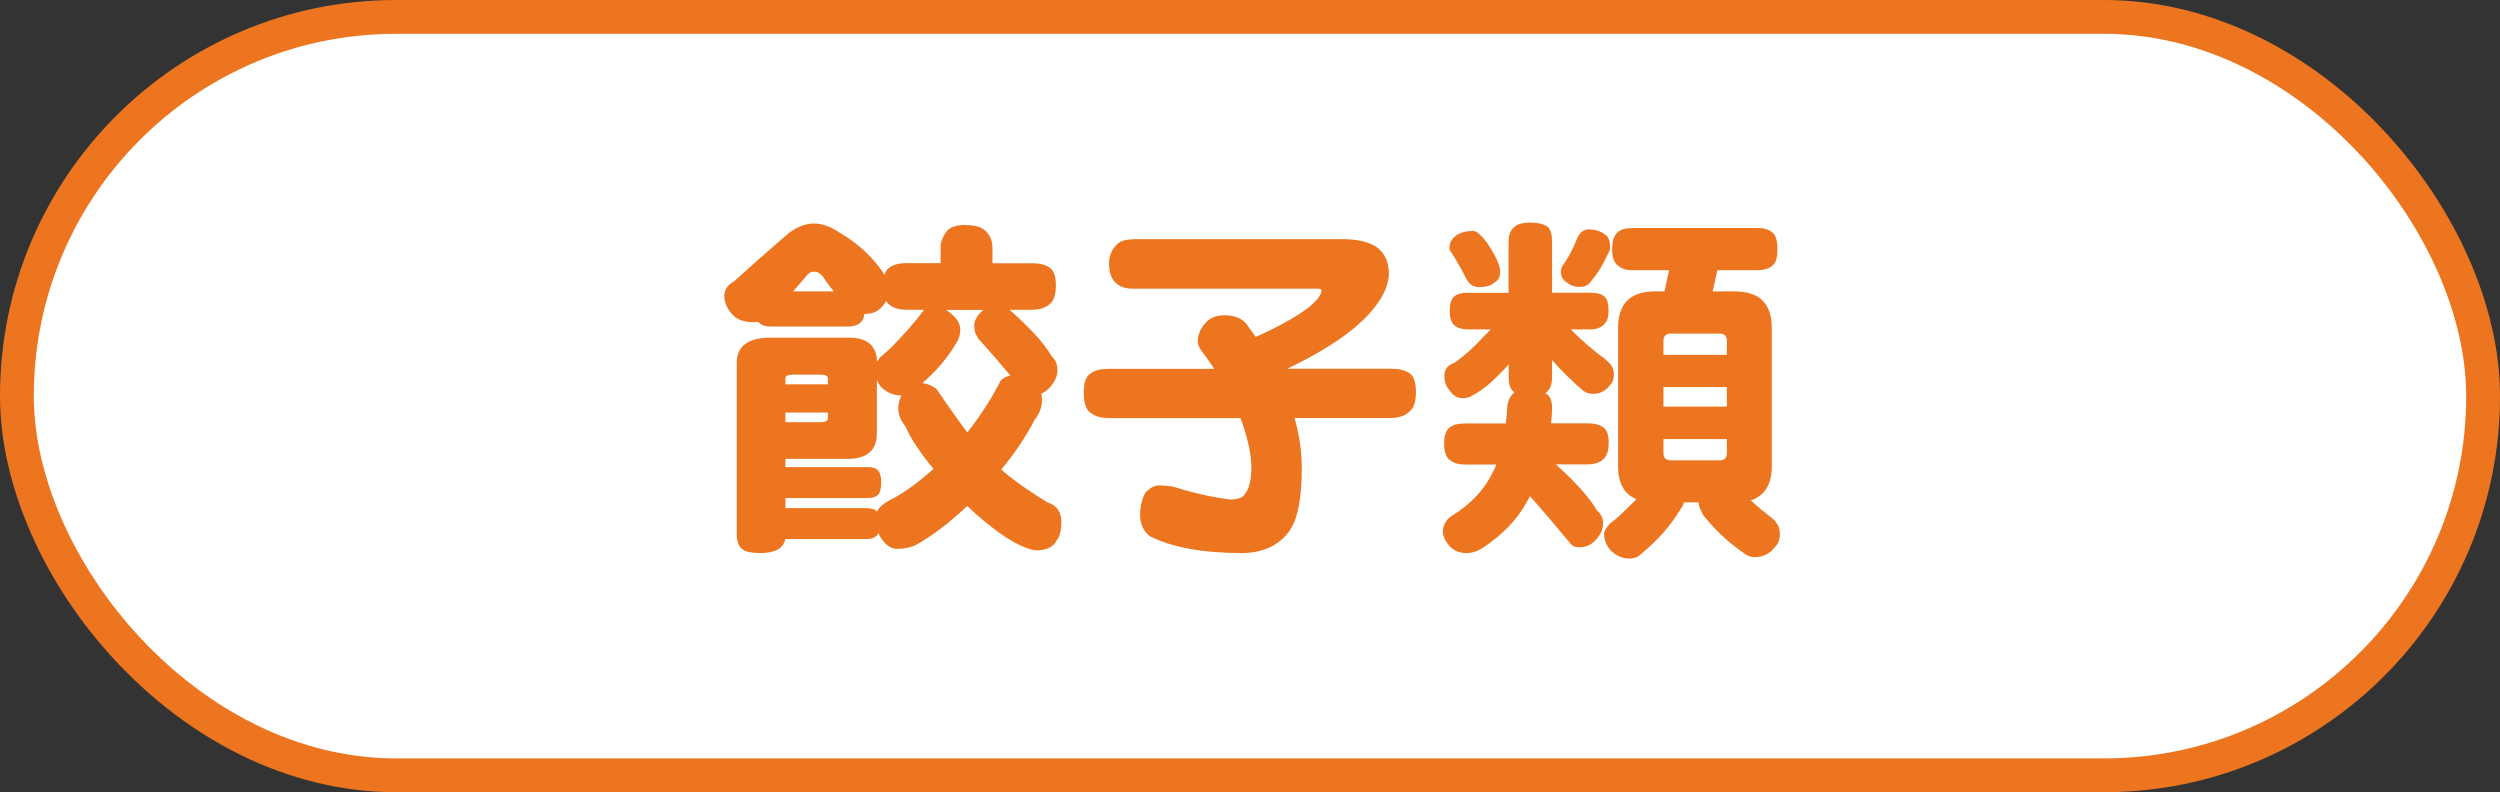
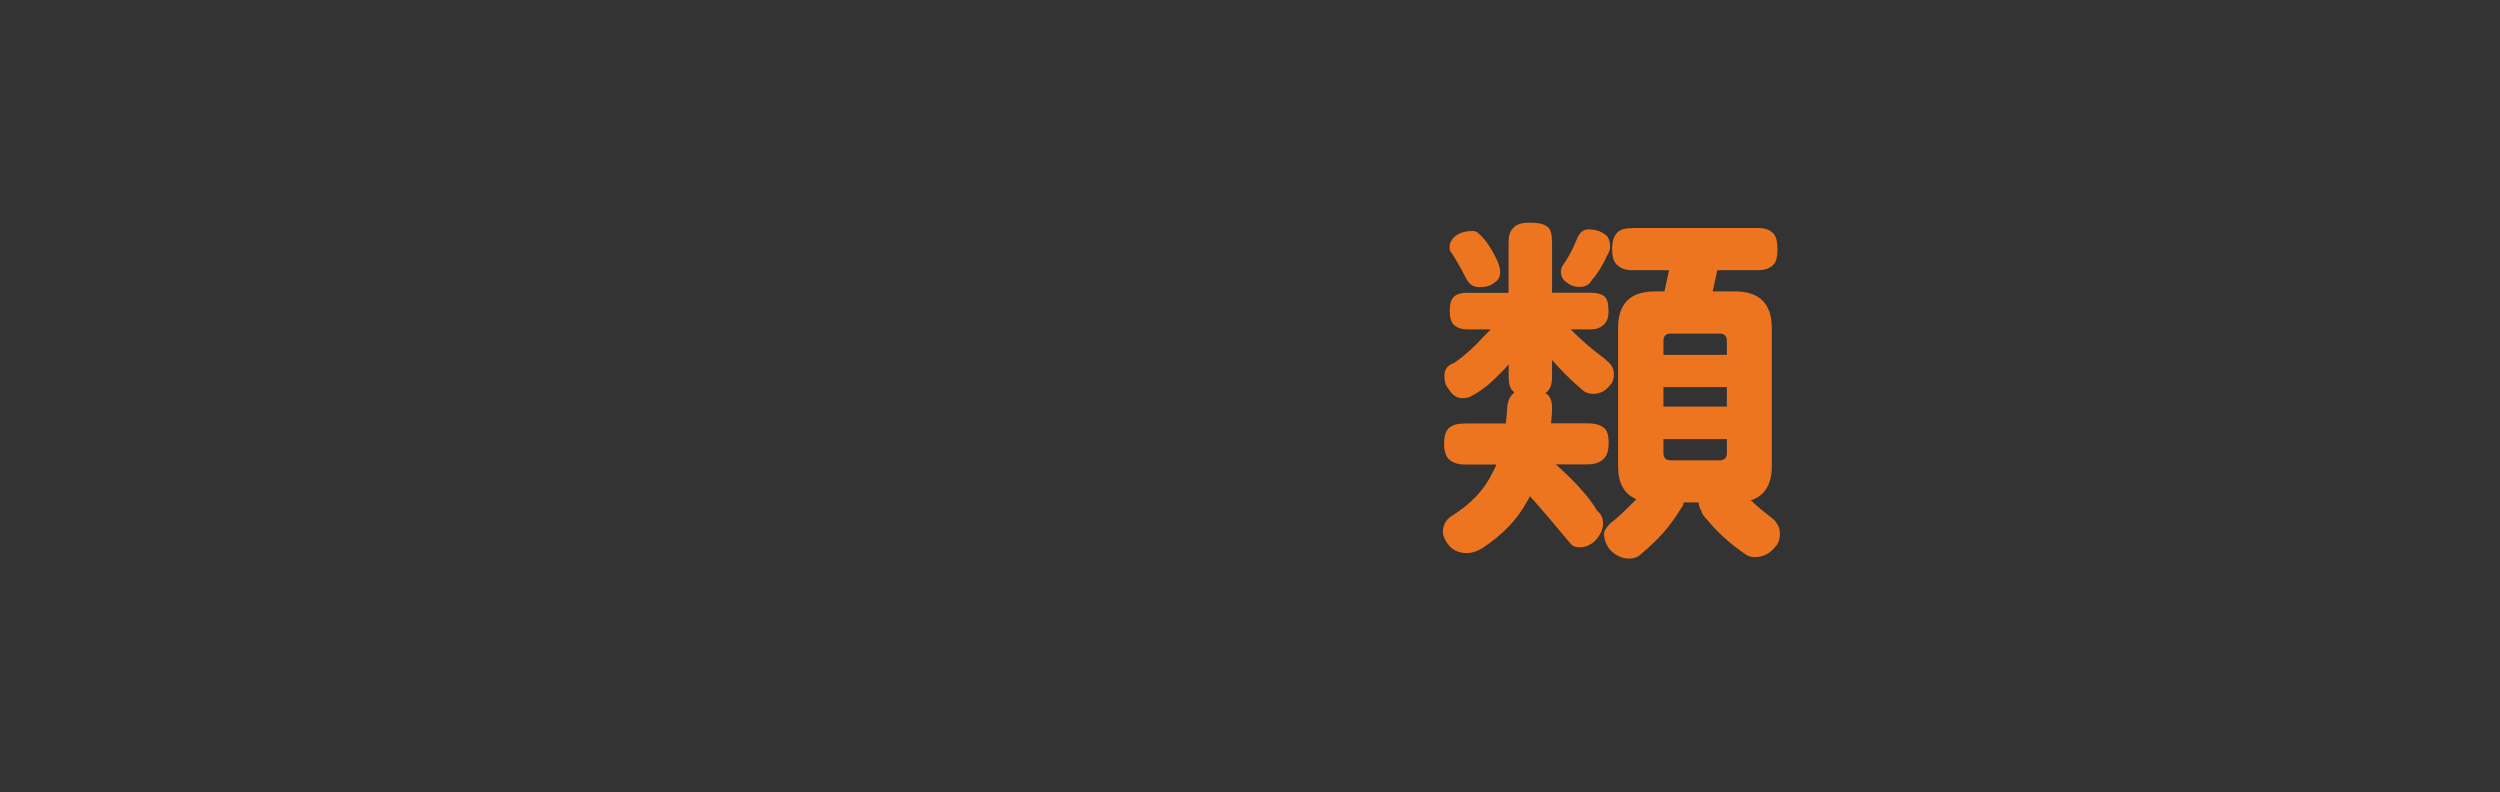
<svg xmlns="http://www.w3.org/2000/svg" viewBox="0 0 173.03 54.83">
  <rect x="0" y="0" width="173.03" height="54.83" fill="#333333" stroke="none" />
-   <rect fill="#fff" height="52.49" rx="26.24" stroke="#ee7520" stroke-miterlimit="10" stroke-width="2.34" width="170.69" x="1.17" y="1.17" />
  <g fill="#ee7520">
-     <path d="m66.85 15.58c.61 0 1.05.12 1.32.37.35.3.52.7.52 1.2v1.07h2.72c.6 0 1.03.12 1.3.35.25.2.37.6.37 1.2 0 .52-.1.9-.3 1.15-.3.35-.76.52-1.37.52h-1.54c1.43 1.25 2.4 2.32 2.92 3.22.27.25.4.57.4.97 0 .37-.16.74-.47 1.12-.2.23-.42.4-.65.5.03.13.05.27.05.42 0 .5-.17.96-.5 1.37-.61 1.18-1.39 2.33-2.32 3.46.81.71 1.88 1.47 3.19 2.27.65.2.97.66.97 1.37 0 .56-.11.98-.32 1.25-.22.46-.69.7-1.42.7-.17 0-.42-.07-.77-.2-1.1-.43-2.43-1.39-4.01-2.87-1.16 1.11-2.33 2-3.49 2.67-.4.2-.86.3-1.37.3-.42 0-.81-.28-1.17-.85-.03-.08-.07-.17-.1-.25-.02.05-.04.09-.08.12-.15.2-.42.3-.8.3h-5.58c-.08.35-.27.6-.57.75-.32.15-.7.22-1.15.22-.58 0-.99-.08-1.22-.25-.28-.17-.42-.54-.42-1.12v-11.79c0-1.16.78-1.75 2.34-1.75h5.43c1.26 0 1.91.55 1.94 1.65.07-.08.13-.17.2-.27.3-.25.56-.49.8-.72.9-.91 1.64-1.76 2.22-2.54.02-.02.03-.03.05-.05h-1.2c-.57 0-.99-.13-1.27-.4-.07-.05-.12-.12-.17-.2-.07.13-.16.26-.27.37-.28.35-.69.52-1.22.52h-.02c-.02.2-.07.36-.15.47-.2.27-.53.4-1 .4h-5.33c-.37 0-.65-.1-.85-.3-.02-.02-.03-.03-.05-.03-.1.02-.19.03-.27.03-.71 0-1.23-.2-1.54-.6-.33-.38-.5-.8-.5-1.25.02-.42.24-.74.67-.97 1.15-1.05 2.35-2.11 3.61-3.19.63-.55 1.28-.82 1.94-.82.56 0 1.17.22 1.82.67.95.56 1.74 1.22 2.37 1.97.28.32.51.62.67.92.07-.22.17-.37.3-.47.27-.23.69-.35 1.27-.35h2.32v-1.07c0-.43.17-.84.5-1.22.25-.23.67-.35 1.27-.35zm-12.49 11.02h2.94v-.4c0-.18-.17-.27-.5-.27h-1.94c-.33 0-.5.09-.5.27zm6.33-.25v3.66c0 1.16-.68 1.75-2.04 1.75h-4.29v.57h5.66c.38 0 .64.08.77.25.13.15.2.42.2.82 0 .37-.06.63-.17.8-.15.18-.42.27-.8.27h-5.66v.7h5.56c.38 0 .64.08.77.22v.03c.13-.28.4-.53.8-.75 1-.5 2.04-1.24 3.12-2.22-.95-1.15-1.6-2.13-1.94-2.94-.33-.4-.5-.82-.5-1.27 0-.28.08-.57.22-.87h-.02c-.53 0-1-.2-1.4-.6-.1-.13-.19-.27-.27-.42zm-6.33 2.87h2.44c.33 0 .5-.09.5-.27v-.4h-2.94zm.53-9.05h2.82c-.23-.28-.46-.58-.67-.9-.2-.32-.43-.47-.7-.47-.23 0-.45.15-.65.45-.28.33-.55.64-.8.92zm15.03 5.81c-.75-.9-1.44-1.69-2.07-2.39-.1-.08-.17-.18-.22-.3-.13-.18-.2-.44-.2-.77s.19-.67.57-1.02c.02-.02.03-.03.05-.05h-2.59c.1.05.2.12.3.2.48.38.71.77.7 1.17 0 .37-.1.69-.3.97-.58.98-1.35 1.89-2.32 2.72.35.05.67.18.97.4.8 1.18 1.51 2.18 2.14 3.02.95-1.21 1.72-2.42 2.32-3.61.18-.17.4-.27.65-.32z" />
-     <path d="m78.41 16.55h14.43c1.08 0 1.89.18 2.44.55.57.42.85 1.05.85 1.89-.05 1.03-.69 2.13-1.92 3.29-1.16 1.08-2.87 2.16-5.11 3.24h7.13c.65 0 1.11.12 1.4.37.25.22.37.64.37 1.27 0 .55-.11.95-.32 1.2-.32.38-.8.57-1.45.57h-6.63c.33 1.16.5 2.33.5 3.49 0 2.13-.3 3.59-.9 4.39-.71.95-1.78 1.44-3.19 1.47-2.74 0-4.89-.39-6.43-1.17-.43-.33-.66-.82-.67-1.47 0-.58.12-1.09.35-1.52.32-.35.62-.52.92-.52.48 0 .86.04 1.15.12 1.33.42 2.6.7 3.81.85.58 0 .94-.15 1.07-.45.27-.35.4-.97.4-1.87-.03-.93-.28-2.04-.75-3.31h-9.1c-.58 0-1.03-.14-1.35-.42-.27-.25-.4-.7-.4-1.35s.13-1.06.4-1.27c.28-.25.73-.37 1.35-.37h7.28c-.25-.38-.52-.77-.82-1.17-.22-.28-.32-.51-.32-.67 0-.6.24-1.1.72-1.52.3-.23.67-.35 1.12-.35.8 0 1.35.27 1.67.8.17.23.33.46.5.7 1.56-.7 2.77-1.37 3.64-2.02.61-.5.92-.91.92-1.22 0-.07-.1-.1-.3-.1h-12.76c-.53 0-.93-.14-1.2-.42-.3-.28-.45-.72-.45-1.32 0-.51.17-.95.52-1.3.23-.25.61-.37 1.12-.37z" />
    <path d="m101.59 20.27h2.82v-3.51c0-.43.1-.75.3-.95.2-.27.59-.4 1.17-.4.61 0 1.04.11 1.27.32.18.18.27.52.27 1.02v3.51h2.64c.46 0 .8.09 1 .27.18.17.27.5.27 1 0 .38-.08.67-.25.85-.22.28-.56.42-1.02.42h-1.35c.76.76 1.55 1.45 2.37 2.04.25.22.4.37.45.47.12.17.17.37.17.6 0 .33-.09.58-.27.75-.3.4-.69.6-1.17.6-.28 0-.52-.08-.72-.25-.76-.65-1.47-1.35-2.12-2.09v1.17c0 .47-.11.8-.32 1-.05.05-.1.09-.15.12.05.03.09.06.12.07.23.17.35.48.35.95 0 .32-.02.67-.07 1.07h2.52c.53 0 .91.11 1.15.32.22.17.32.52.32 1.05 0 .45-.09.78-.27 1-.25.32-.65.47-1.2.47h-2.19c1.38 1.23 2.33 2.3 2.87 3.22.27.22.4.51.4.87s-.14.7-.42 1.05c-.33.4-.74.6-1.22.6-.3 0-.51-.1-.65-.3-1-1.21-1.92-2.29-2.77-3.24-.07.15-.14.28-.22.4-.65 1.2-1.64 2.24-2.99 3.14-.4.27-.79.4-1.17.4-.5 0-.9-.17-1.2-.5-.28-.33-.43-.66-.45-.97.02-.47.21-.82.57-1.07 1.38-.85 2.35-1.89 2.92-3.12.08-.15.16-.31.22-.47h-2.17c-.48 0-.85-.12-1.1-.35-.23-.2-.35-.57-.35-1.12 0-.51.12-.87.35-1.07s.6-.3 1.1-.3h2.82c.05-.37.08-.76.1-1.17.05-.43.21-.75.47-.95 0-.02 0-.02.02-.02-.02-.02-.04-.04-.07-.08-.22-.17-.32-.5-.32-1v-.87c-.4.45-.86.91-1.37 1.37-.4.33-.79.6-1.17.8-.18.12-.41.17-.67.17-.38 0-.71-.22-.97-.67-.18-.18-.27-.48-.27-.9s.22-.72.67-.87c.67-.45 1.36-1.07 2.09-1.87.17-.17.32-.32.45-.45h-1.57c-.42 0-.74-.1-.97-.3-.2-.18-.3-.51-.3-.97 0-.5.1-.83.3-1 .2-.18.52-.27.97-.27zm.3-4.29c.2 0 .36.07.47.2.2.17.42.42.65.75.55.85.82 1.47.82 1.87 0 .37-.13.62-.4.75-.2.22-.56.32-1.07.32-.38 0-.67-.19-.87-.57-.33-.65-.67-1.24-1-1.77-.12-.12-.17-.24-.17-.37 0-.4.2-.71.6-.95.28-.15.61-.22.97-.22zm8.08-.1c.43 0 .79.11 1.07.32.27.13.4.45.4.95 0 .12-.07.29-.2.52-.33.73-.69 1.3-1.07 1.72-.17.32-.46.47-.87.47-.32 0-.6-.1-.85-.3-.28-.18-.42-.44-.42-.77 0-.12.04-.25.12-.4.35-.48.67-1.06.95-1.75.18-.51.47-.77.87-.77zm3.01-.1h8.67c.45 0 .78.1 1 .3.25.17.37.56.37 1.17 0 .48-.07.81-.22 1-.23.3-.62.45-1.15.45h-2.79l-.32 1.47h1.55c1.69 0 2.54.85 2.54 2.54v9.55c0 1.26-.48 2.05-1.45 2.37.46.43.94.83 1.42 1.2.18.13.29.24.32.32.18.22.27.47.27.77 0 .42-.11.72-.32.92-.37.48-.84.72-1.42.72-.23 0-.43-.06-.6-.17-1.06-.71-1.98-1.54-2.74-2.47-.2-.2-.32-.38-.35-.55-.12-.17-.18-.37-.2-.6h-1.02c-.03.18-.12.35-.25.5-.65 1.1-1.54 2.11-2.67 3.04-.22.23-.5.35-.85.35-.48 0-.91-.19-1.3-.57-.3-.35-.45-.74-.45-1.17 0-.15.13-.37.4-.67.28-.22.54-.43.77-.65.38-.37.74-.71 1.07-1.05-.85-.35-1.27-1.11-1.27-2.29v-9.55c0-1.7.85-2.54 2.54-2.54h.67l.32-1.47h-2.57c-.42 0-.74-.11-.97-.32-.27-.2-.4-.57-.4-1.12 0-.58.13-.98.4-1.2.18-.18.51-.27.97-.27zm2.15 8.78h4.39v-.97c0-.33-.17-.5-.5-.5h-3.39c-.33 0-.5.17-.5.5zm0 3.58h4.39v-1.35h-4.39zm3.89 3.72c.33 0 .5-.17.5-.5v-.97h-4.39v.97c0 .33.17.5.5.5z" />
  </g>
</svg>